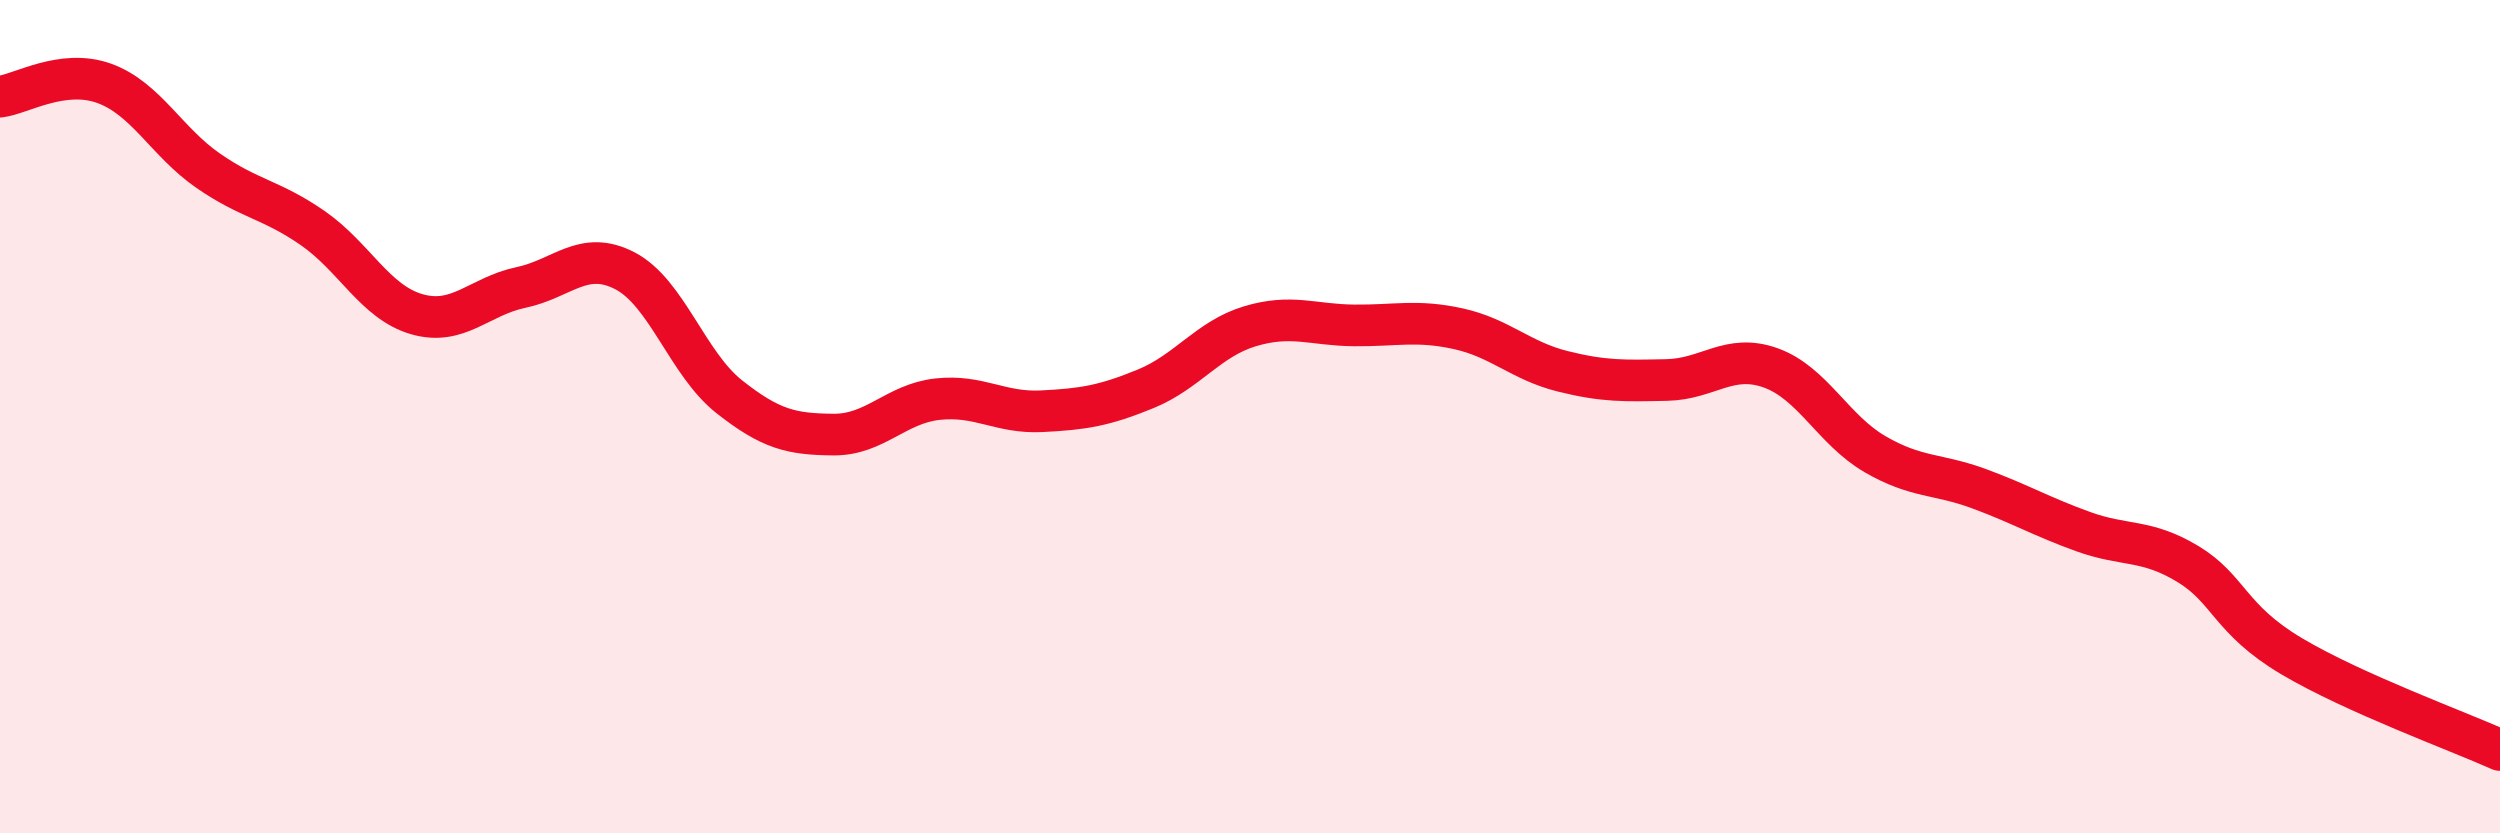
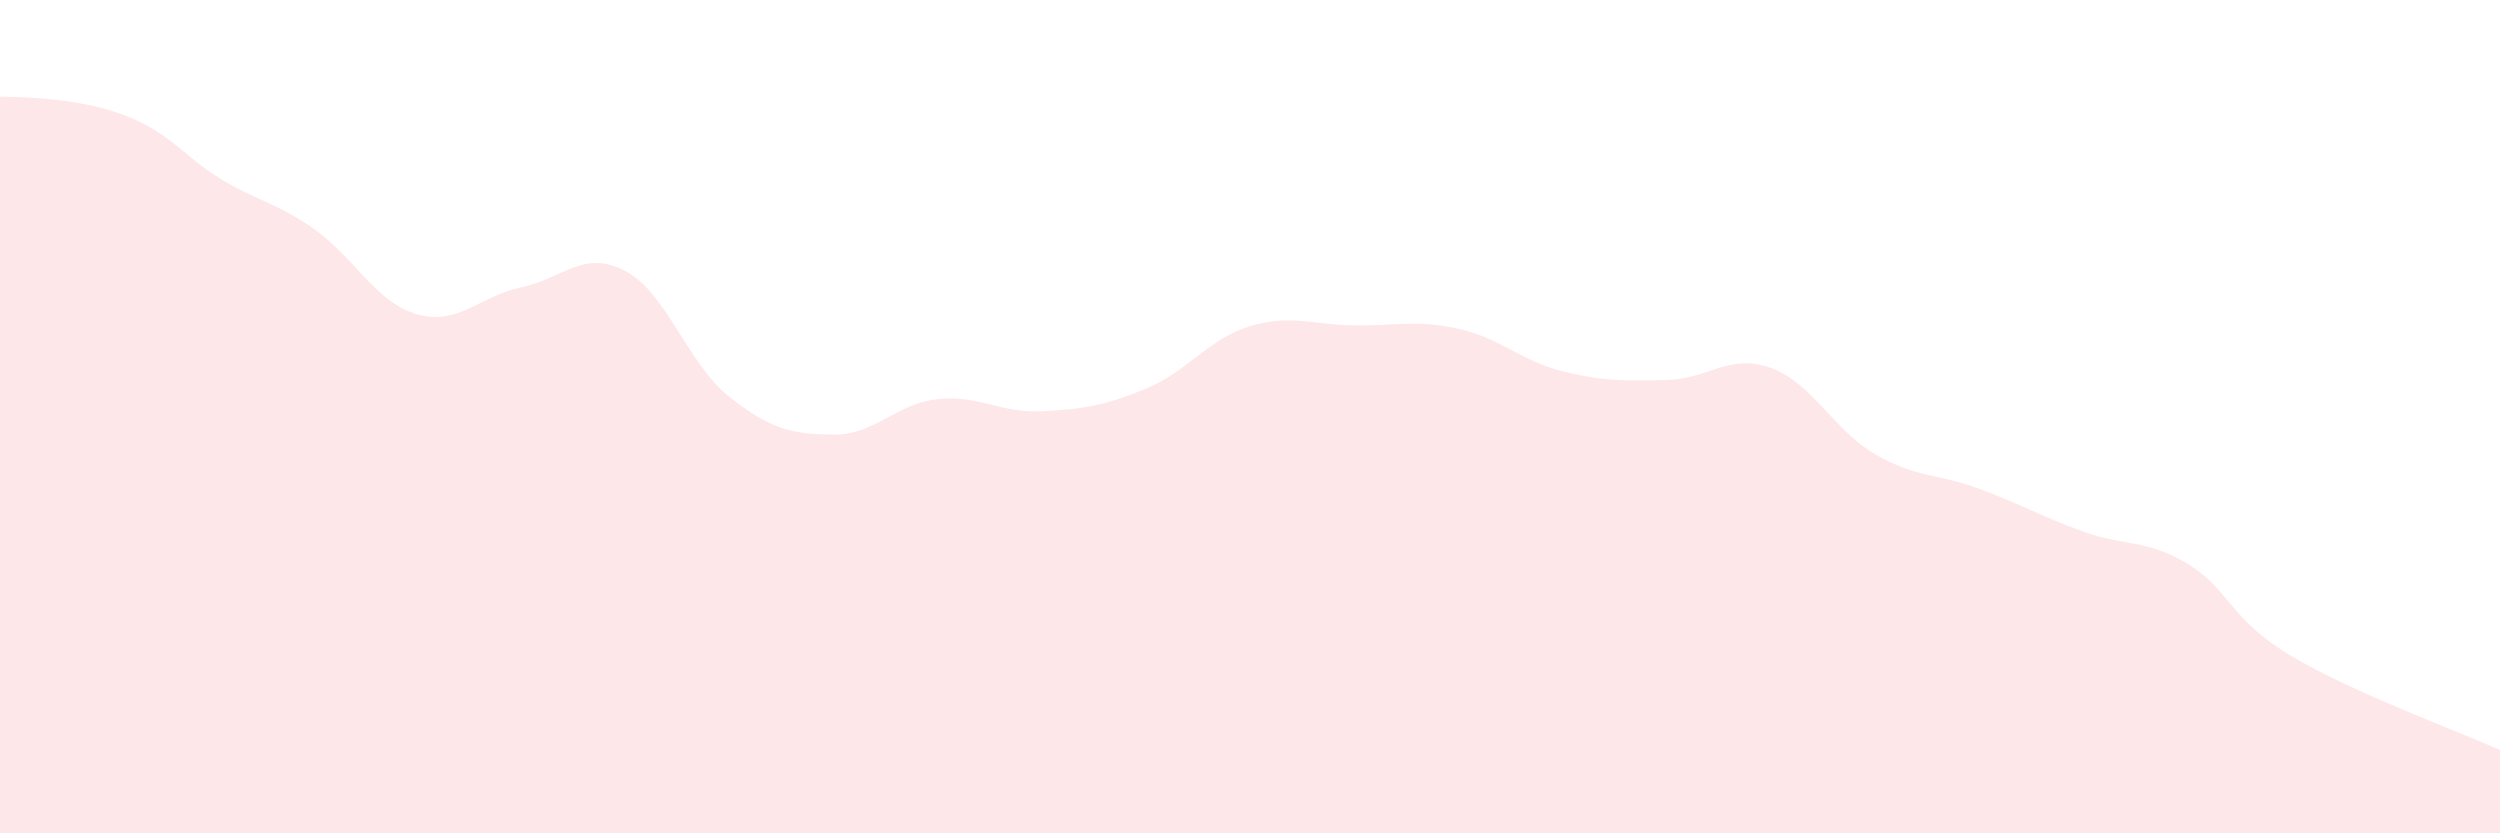
<svg xmlns="http://www.w3.org/2000/svg" width="60" height="20" viewBox="0 0 60 20">
-   <path d="M 0,2.32 C 0.5,2.26 1.5,1.64 2.5,2 C 3.5,2.36 4,3.41 5,4.1 C 6,4.79 6.5,4.78 7.5,5.47 C 8.5,6.16 9,7.25 10,7.54 C 11,7.83 11.5,7.11 12.5,6.9 C 13.5,6.69 14,5.98 15,6.5 C 16,7.02 16.5,8.73 17.5,9.52 C 18.5,10.31 19,10.42 20,10.43 C 21,10.44 21.5,9.69 22.5,9.58 C 23.5,9.47 24,9.92 25,9.87 C 26,9.82 26.5,9.74 27.5,9.33 C 28.5,8.92 29,8.13 30,7.83 C 31,7.53 31.5,7.8 32.5,7.81 C 33.5,7.82 34,7.67 35,7.89 C 36,8.11 36.5,8.66 37.5,8.91 C 38.5,9.16 39,9.14 40,9.12 C 41,9.1 41.5,8.47 42.5,8.83 C 43.5,9.19 44,10.32 45,10.9 C 46,11.48 46.5,11.36 47.5,11.73 C 48.5,12.1 49,12.4 50,12.76 C 51,13.12 51.5,12.93 52.5,13.53 C 53.5,14.13 53.5,14.86 55,15.75 C 56.5,16.64 59,17.55 60,18L60 20L0 20Z" fill="#EB0A25" opacity="0.1" stroke-linecap="round" stroke-linejoin="round" />
-   <path d="M 0,2.32 C 0.5,2.26 1.5,1.64 2.5,2 C 3.5,2.36 4,3.41 5,4.1 C 6,4.79 6.5,4.78 7.5,5.47 C 8.5,6.16 9,7.25 10,7.54 C 11,7.83 11.5,7.11 12.5,6.9 C 13.5,6.69 14,5.98 15,6.5 C 16,7.02 16.5,8.73 17.5,9.52 C 18.5,10.31 19,10.42 20,10.43 C 21,10.44 21.5,9.69 22.5,9.58 C 23.5,9.47 24,9.92 25,9.87 C 26,9.82 26.5,9.74 27.5,9.33 C 28.5,8.92 29,8.13 30,7.83 C 31,7.53 31.5,7.8 32.5,7.81 C 33.5,7.82 34,7.67 35,7.89 C 36,8.11 36.5,8.66 37.5,8.91 C 38.5,9.16 39,9.14 40,9.12 C 41,9.1 41.5,8.47 42.5,8.83 C 43.5,9.19 44,10.32 45,10.9 C 46,11.48 46.5,11.36 47.5,11.73 C 48.5,12.1 49,12.4 50,12.76 C 51,13.12 51.5,12.93 52.5,13.53 C 53.5,14.13 53.5,14.86 55,15.75 C 56.5,16.64 59,17.55 60,18" stroke="#EB0A25" stroke-width="1" fill="none" stroke-linecap="round" stroke-linejoin="round" />
+   <path d="M 0,2.32 C 3.5,2.36 4,3.41 5,4.1 C 6,4.79 6.5,4.78 7.5,5.47 C 8.5,6.16 9,7.25 10,7.54 C 11,7.83 11.5,7.11 12.5,6.9 C 13.5,6.69 14,5.98 15,6.5 C 16,7.02 16.5,8.73 17.5,9.52 C 18.5,10.31 19,10.42 20,10.43 C 21,10.44 21.5,9.69 22.5,9.58 C 23.5,9.47 24,9.92 25,9.87 C 26,9.82 26.5,9.74 27.5,9.33 C 28.5,8.92 29,8.13 30,7.83 C 31,7.53 31.5,7.8 32.5,7.81 C 33.5,7.82 34,7.67 35,7.89 C 36,8.11 36.5,8.66 37.5,8.91 C 38.5,9.16 39,9.14 40,9.12 C 41,9.1 41.5,8.47 42.5,8.83 C 43.5,9.19 44,10.32 45,10.9 C 46,11.48 46.5,11.36 47.5,11.73 C 48.5,12.1 49,12.4 50,12.76 C 51,13.12 51.5,12.93 52.5,13.53 C 53.5,14.13 53.5,14.86 55,15.75 C 56.5,16.64 59,17.55 60,18L60 20L0 20Z" fill="#EB0A25" opacity="0.1" stroke-linecap="round" stroke-linejoin="round" />
</svg>